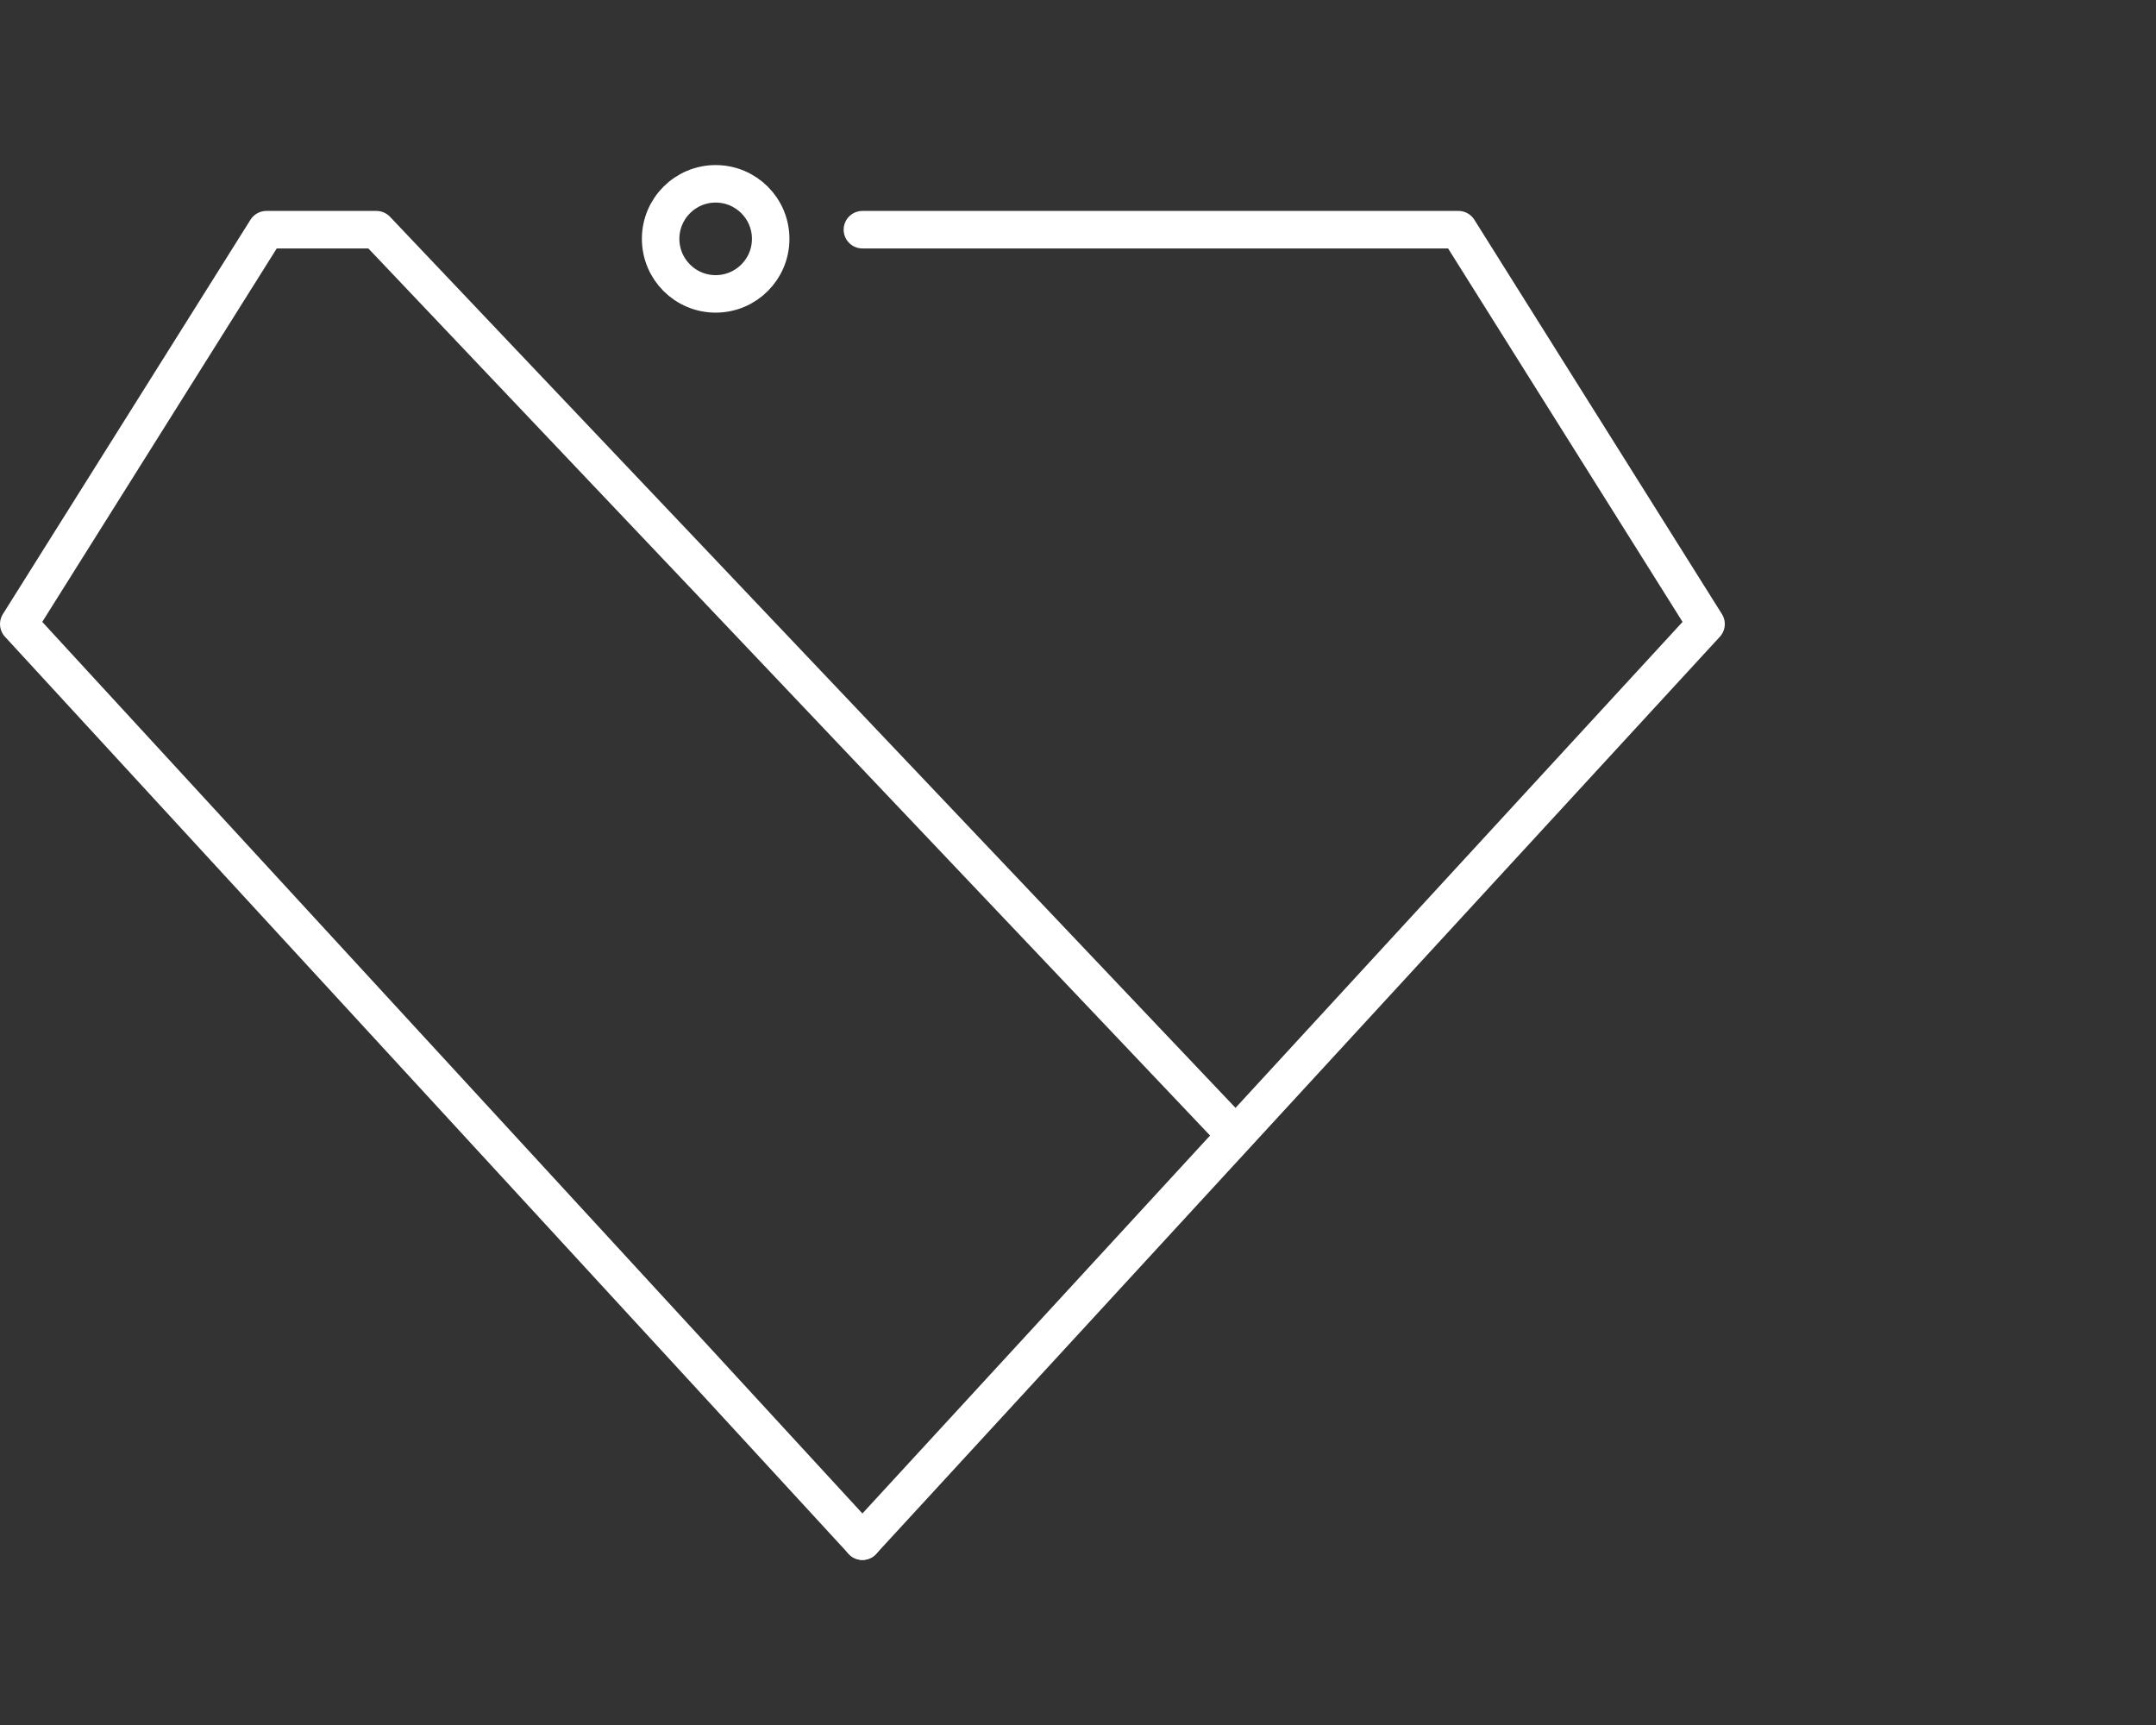
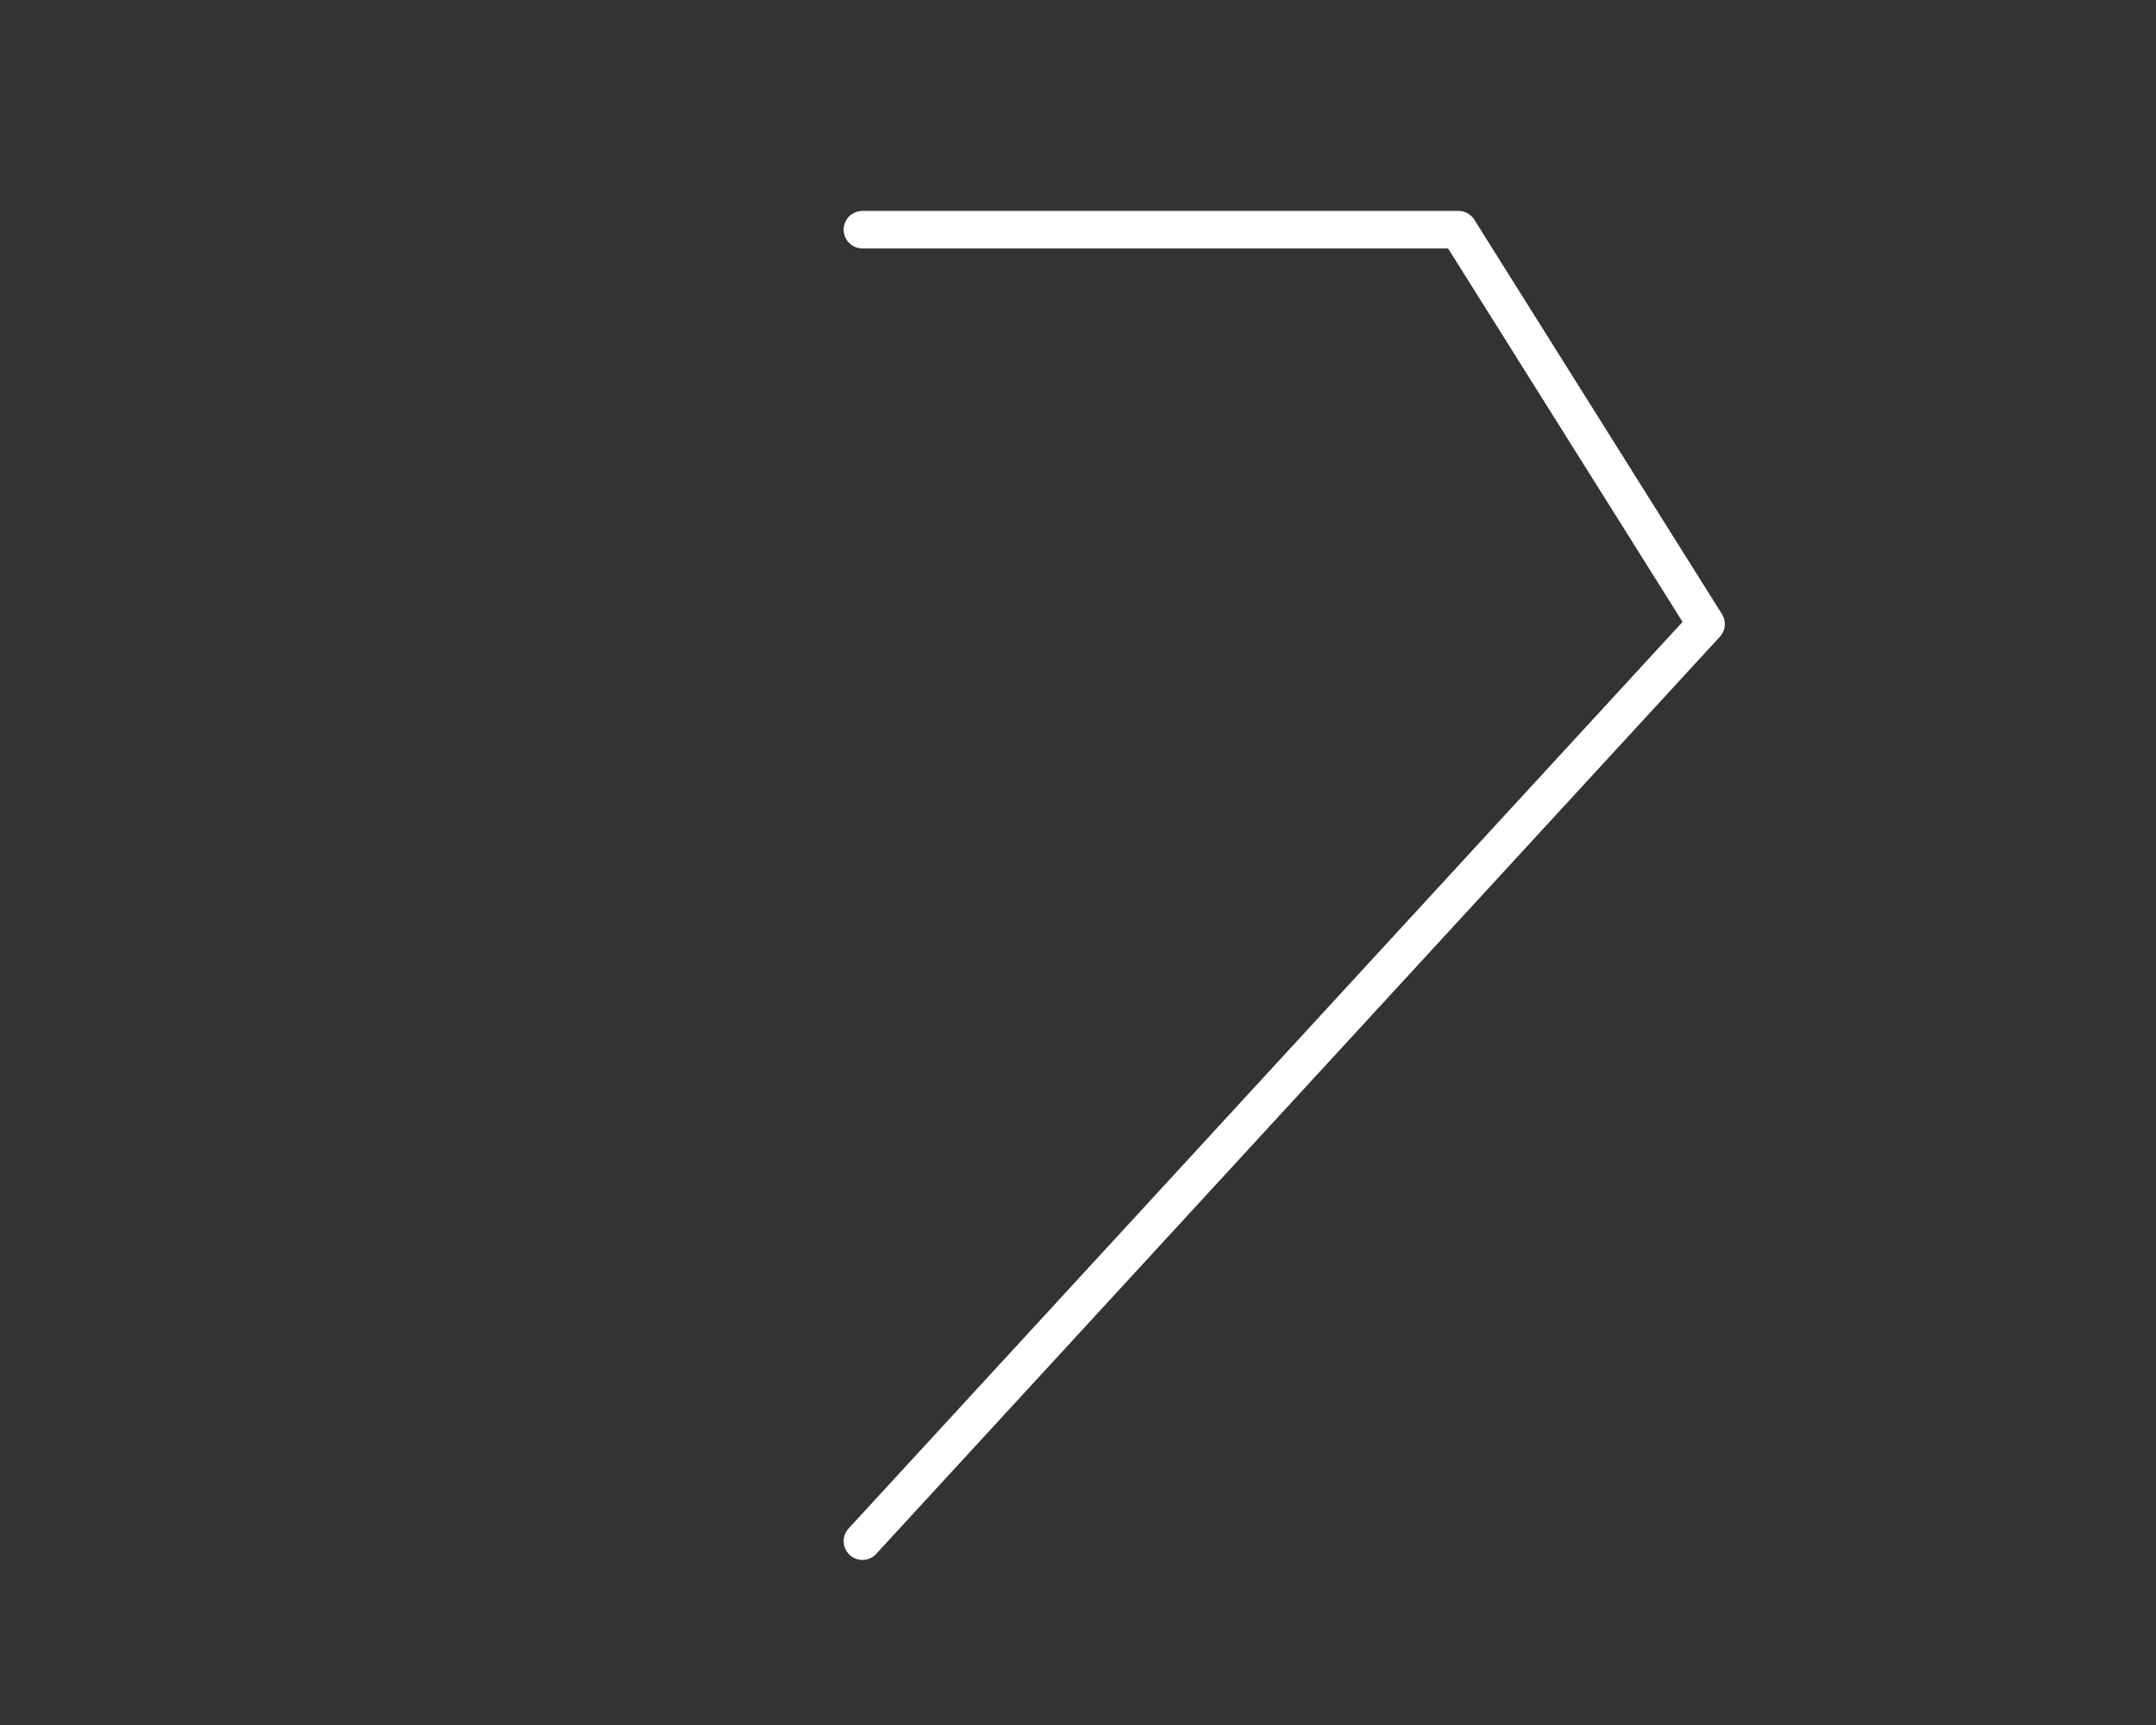
<svg xmlns="http://www.w3.org/2000/svg" width="115" height="92" viewBox="0 0 115 92" fill="none">
  <rect x="0" y="0" width="115" height="92" fill="#333333" stroke="none" />
-   <circle r="2.935" transform="matrix(1 0 0 -1 38.173 12.739)" stroke="white" stroke-width="2" />
  <path d="M46 12.25H77.793L91 33.283L46 82.196" stroke="white" stroke-width="2" stroke-linecap="round" stroke-linejoin="round" />
-   <path d="M65.566 60.185L20.077 12.25H14.208L1.001 33.283L46.001 82.196" stroke="white" stroke-width="2" stroke-linecap="round" stroke-linejoin="round" />
</svg>